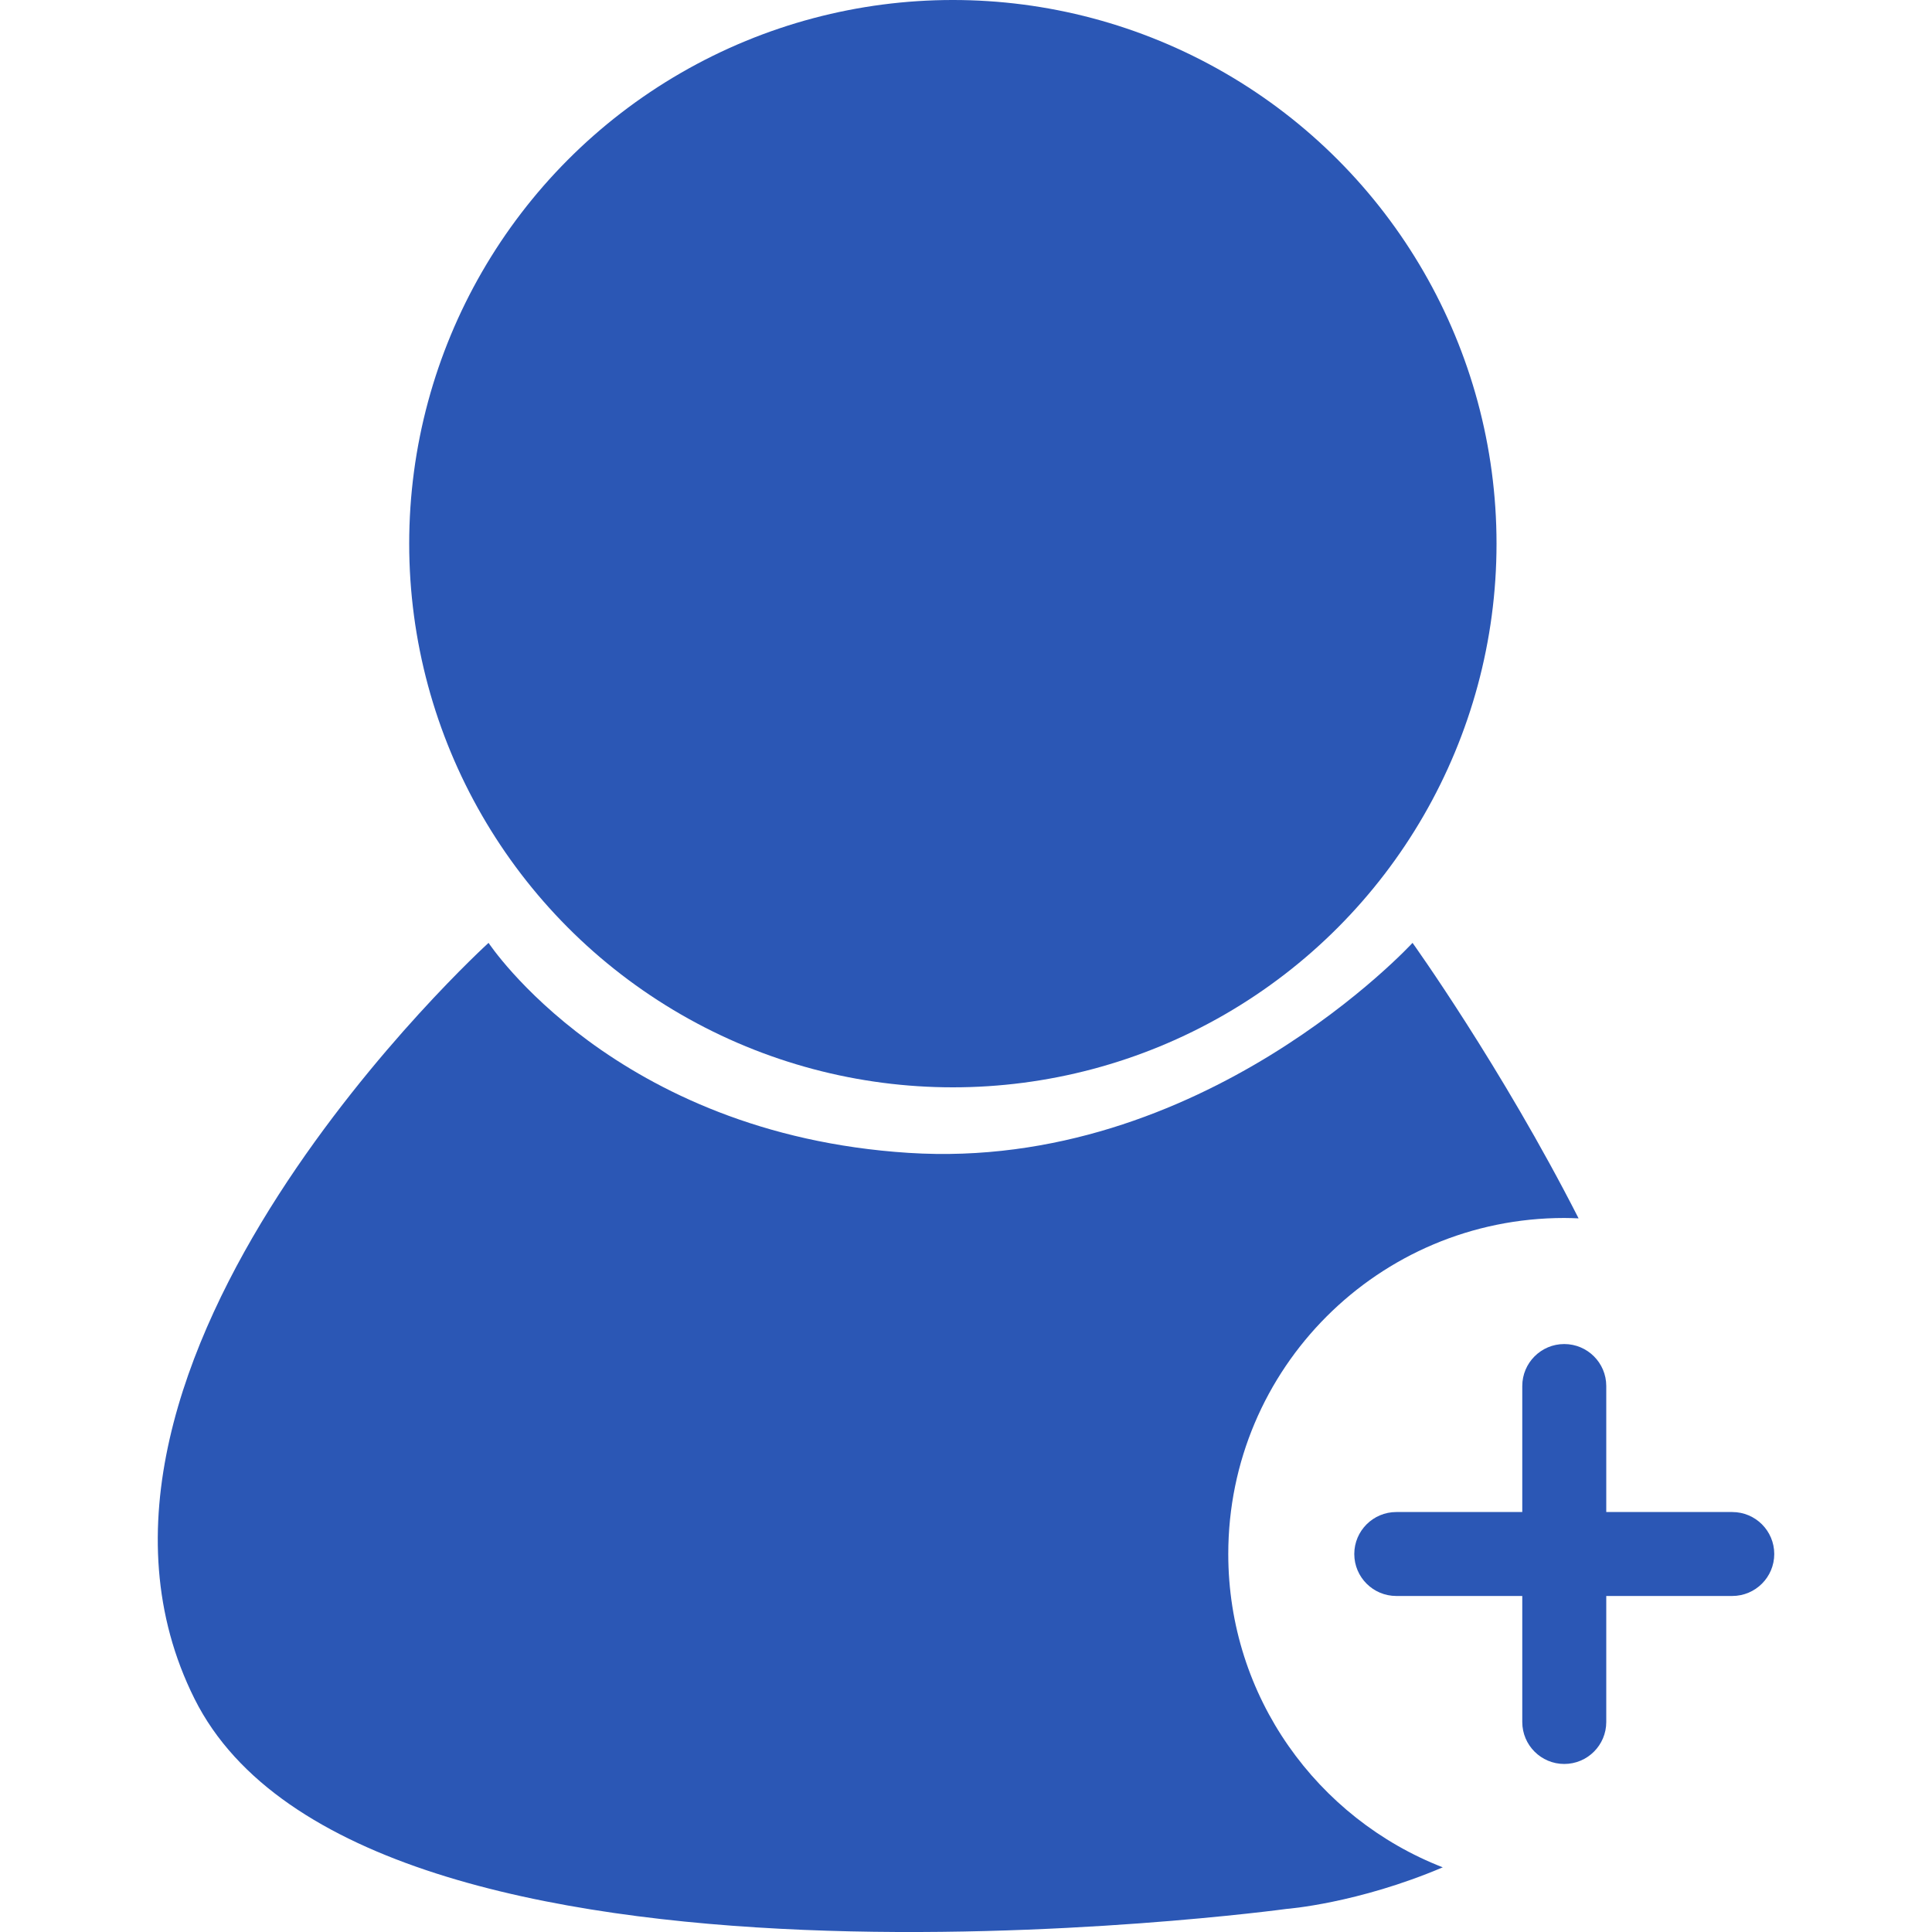
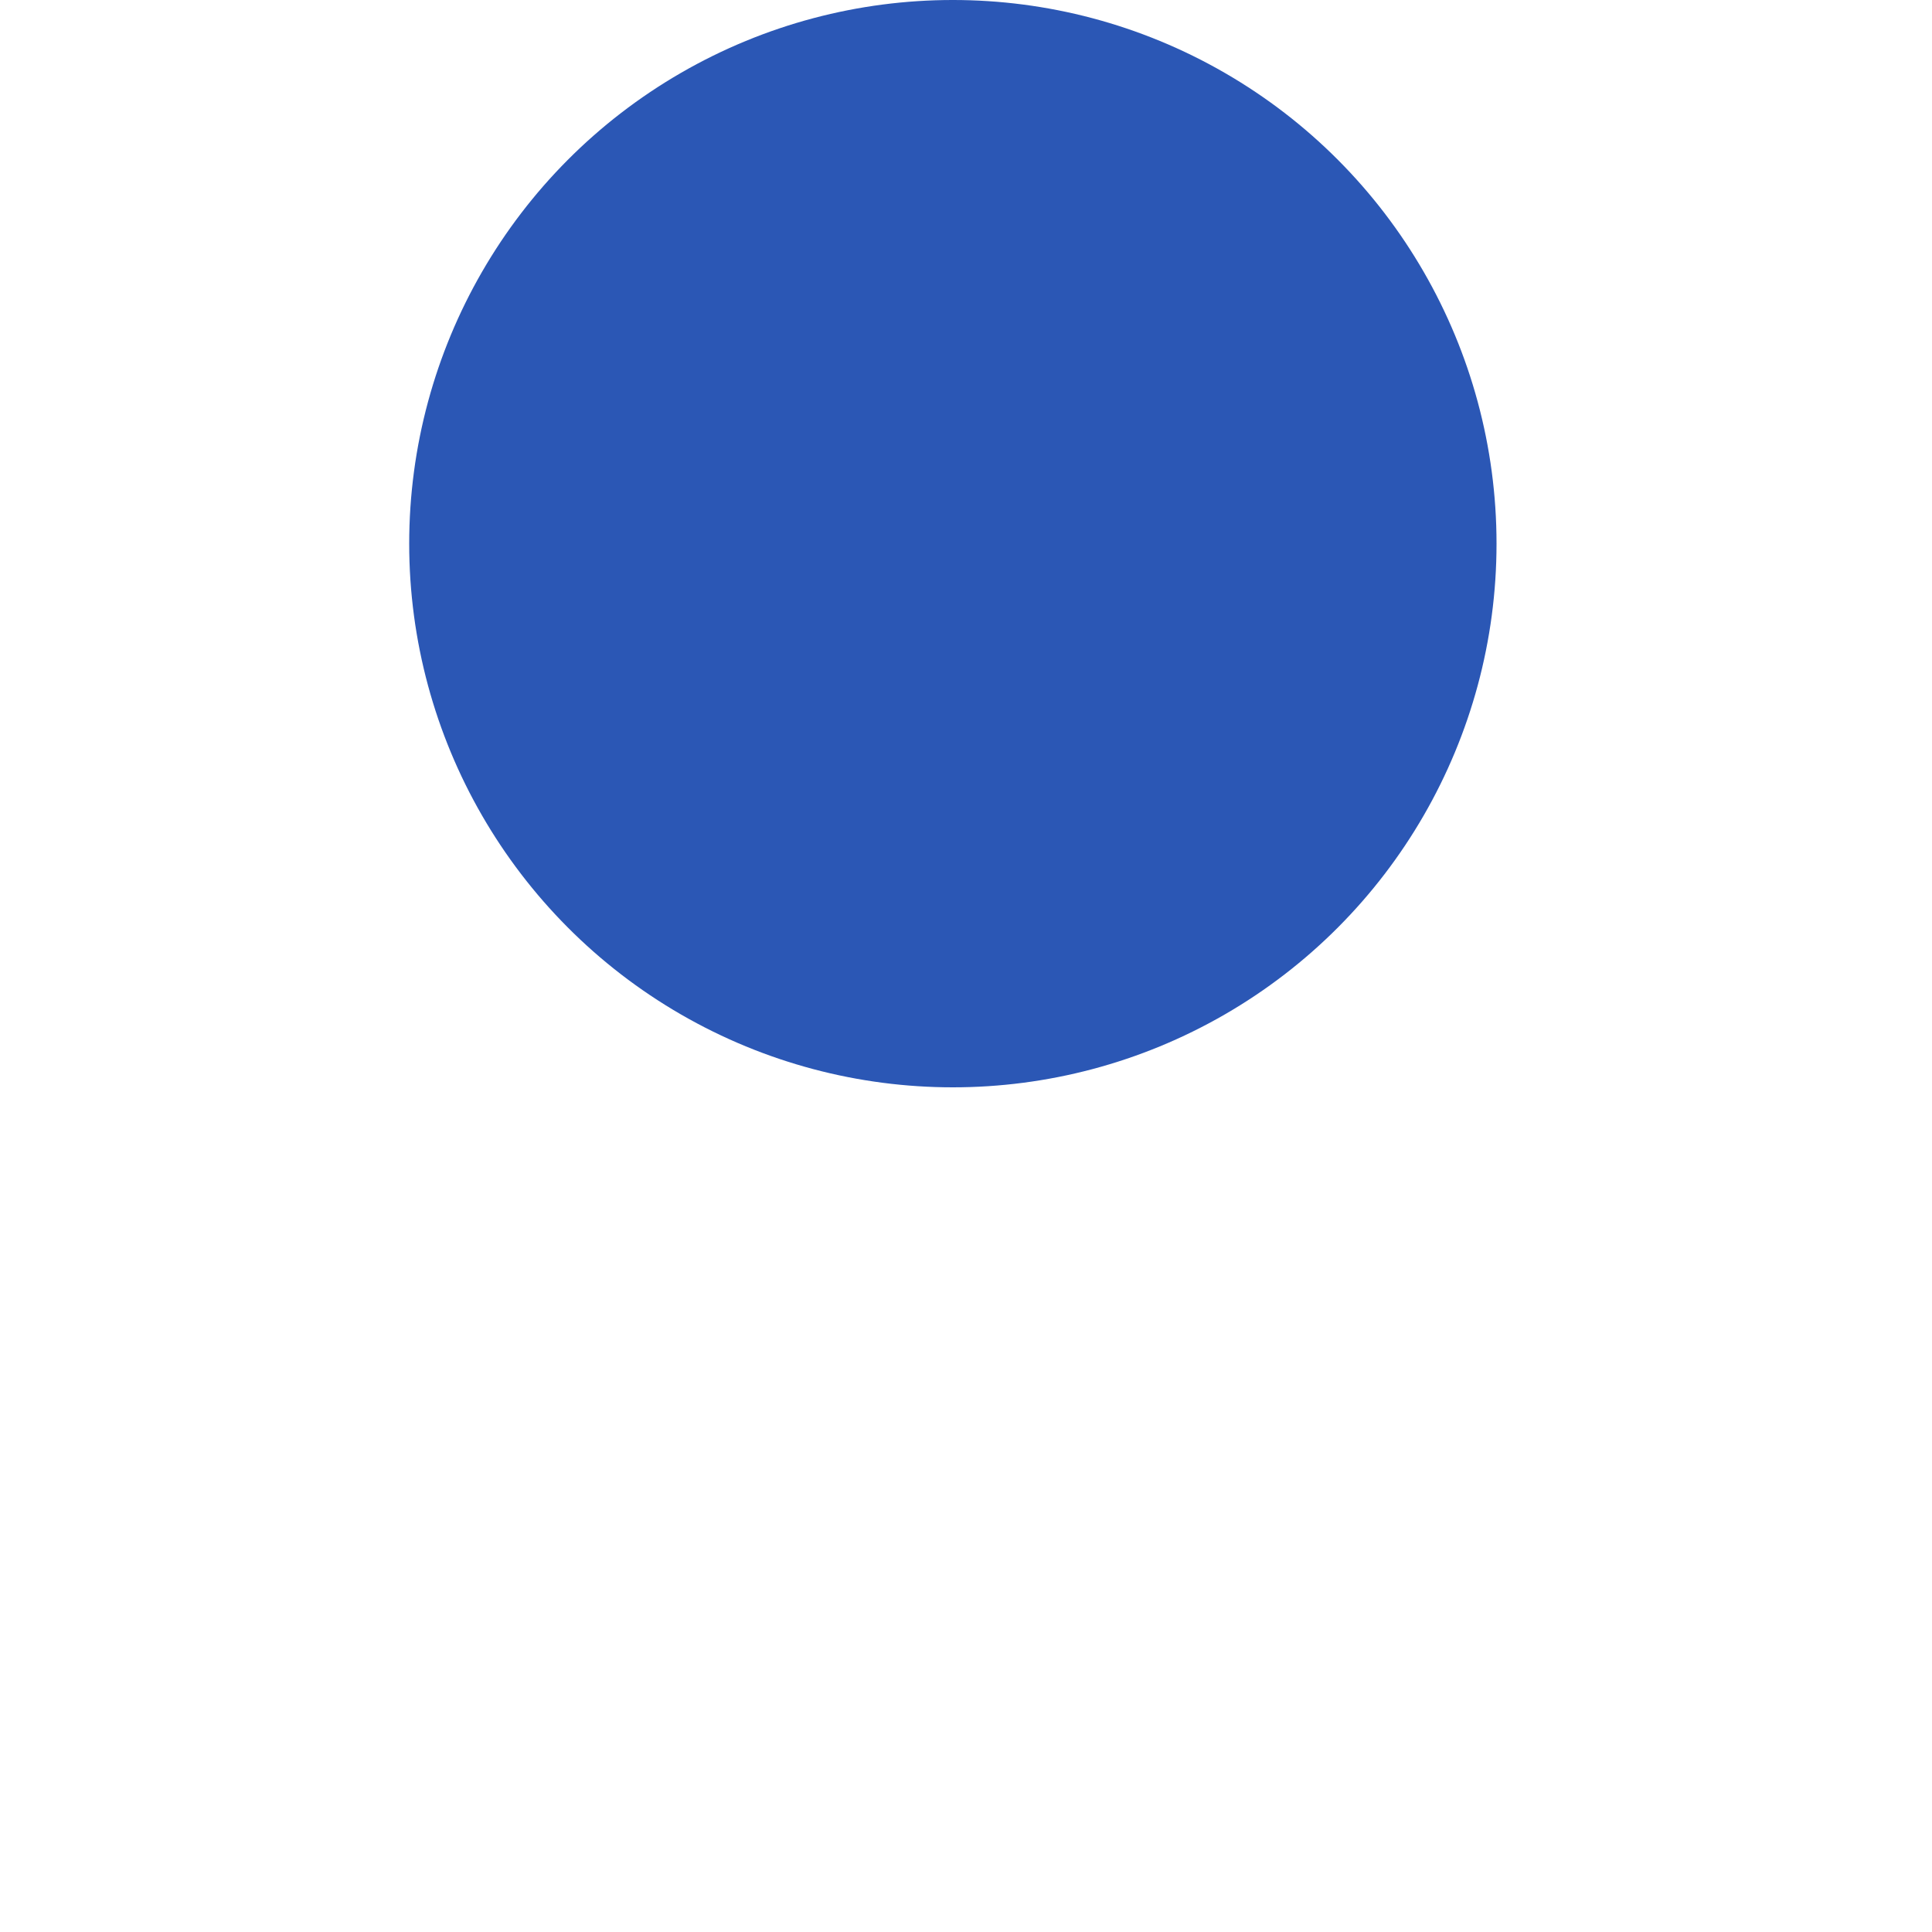
<svg xmlns="http://www.w3.org/2000/svg" enable-background="new 0 0 40 40" version="1.1" viewBox="0 0 40 40" xml:space="preserve">
  <g fill="#2B57B5">
    <circle cx="19.728" cy="11.256" r="11.256" />
-     <path d="m25.43 32.174c0-3.842 3.114-6.957 6.957-6.957 0.099 0 0.197 4e-3 0.296 8e-3 -1.599-3.139-3.438-5.704-3.438-5.704s-4.348 4.739-10.435 4.348-8.695-4.348-8.695-4.348-9.565 8.696-6.087 15.652 22.609 4.349 22.609 4.349 1.467-0.11 3.234-0.861c-2.599-1.011-4.441-3.532-4.441-6.487z" />
-     <path d="m35.864 31.305h-2.608v-2.609c0-0.48-0.39-0.869-0.87-0.869-0.479 0-0.869 0.389-0.869 0.869v2.609h-2.608c-0.48 0-0.87 0.389-0.87 0.869s0.39 0.869 0.87 0.869h2.608v2.609c0 0.48 0.39 0.869 0.869 0.869 0.48 0 0.87-0.389 0.87-0.869v-2.609h2.608c0.48 0 0.87-0.389 0.87-0.869s-0.389-0.869-0.87-0.869z" />
  </g>
</svg>